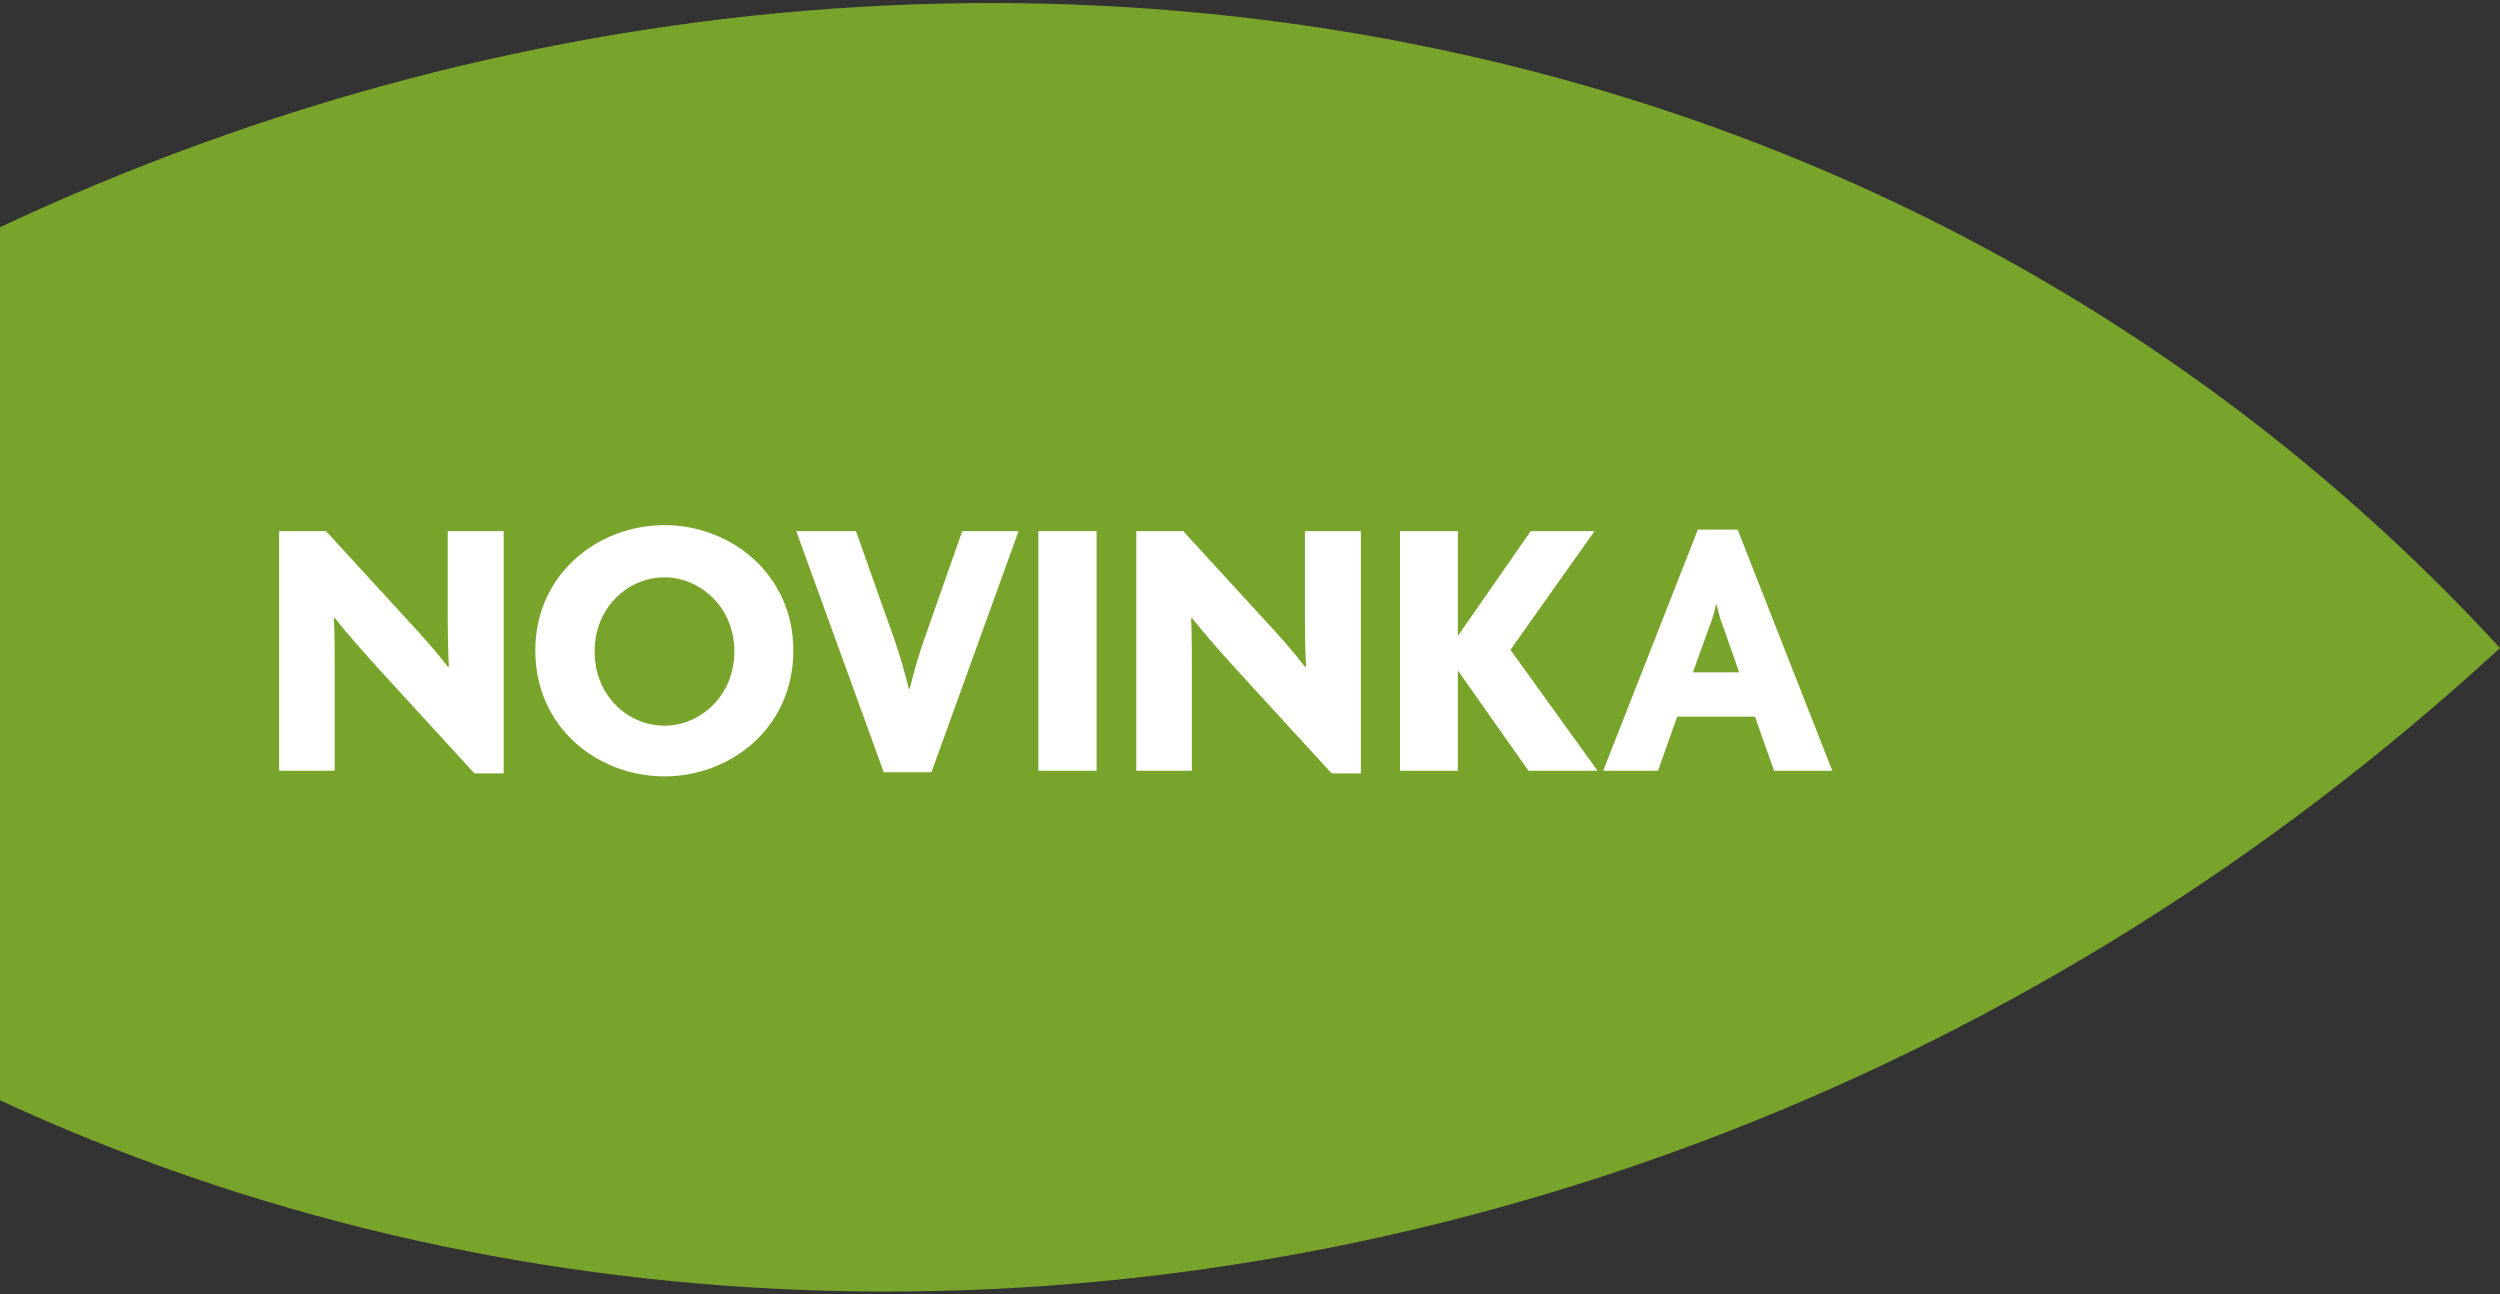
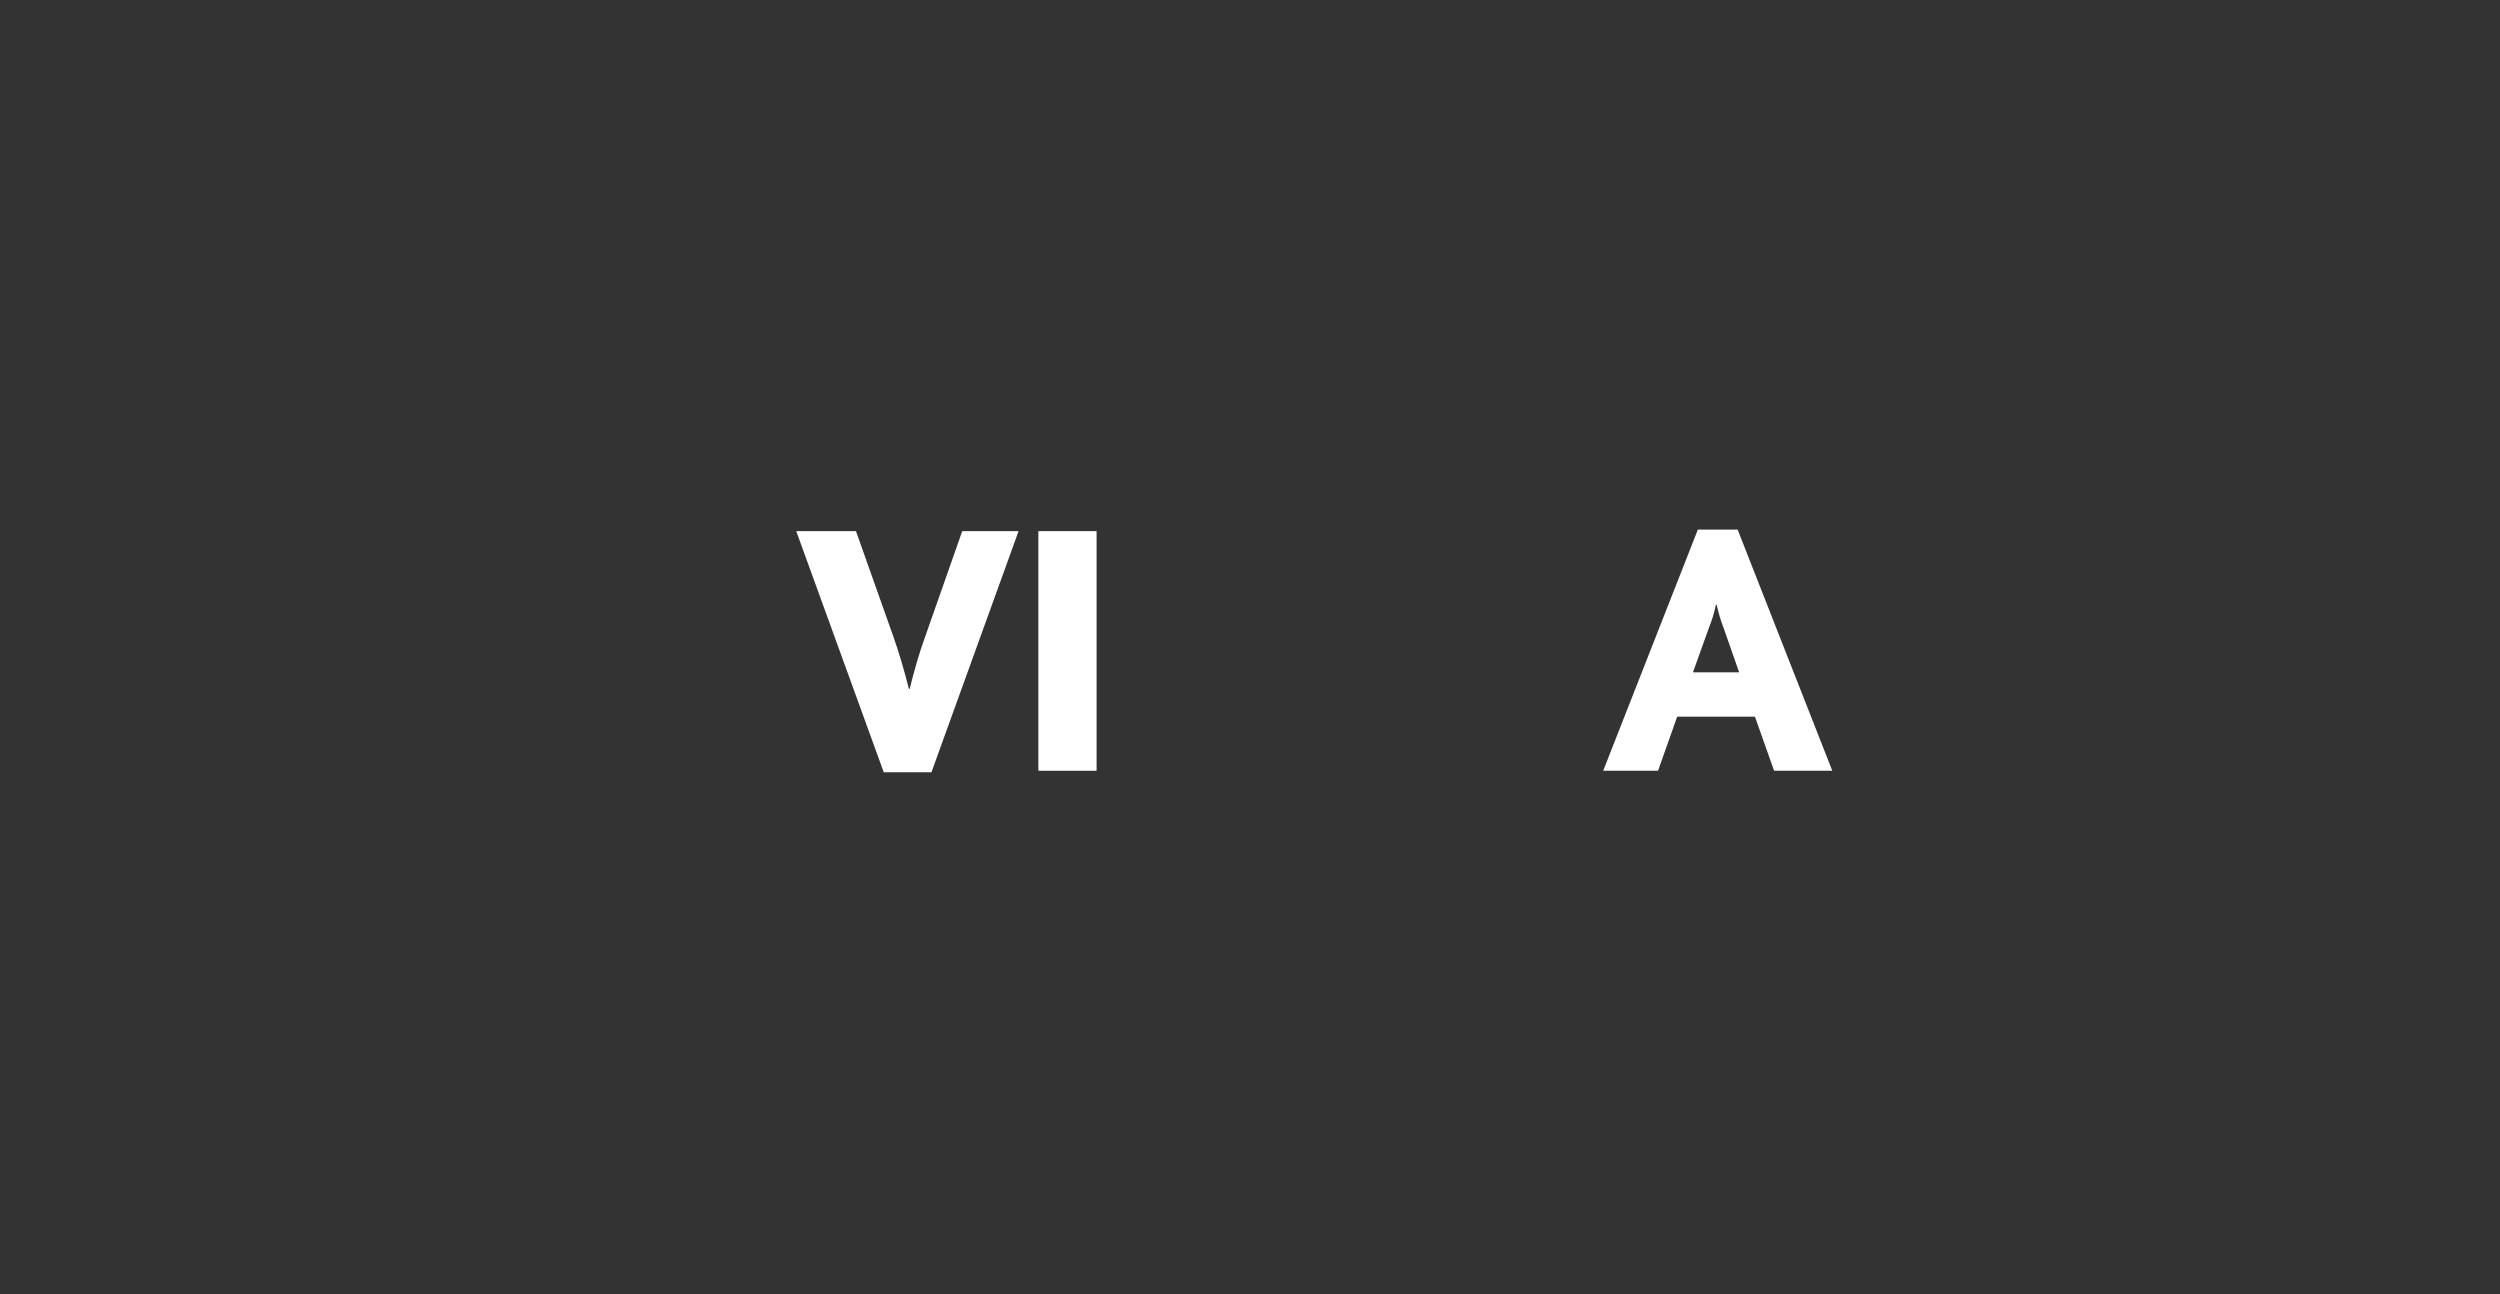
<svg xmlns="http://www.w3.org/2000/svg" width="253" height="131" viewBox="0 0 253 131" fill="none">
  <rect x="0" y="0" width="253" height="131" fill="#333333" stroke="none" />
-   <path d="M253 65.576C172.999 -21.394 31.407 -21.456 -63 65.436C17.001 152.406 158.593 152.469 253 65.576Z" fill="#79A42B" />
-   <path d="M50.974 78.266H48.009L38.469 67.852C36.91 66.141 35.162 64.165 33.87 62.53L33.794 62.568C33.87 64.279 33.87 66.141 33.87 67.662V78H28.244V53.75H32.995L41.32 62.834C42.536 64.126 44.246 66.065 45.349 67.509L45.425 67.433C45.349 65.989 45.311 64.393 45.311 62.91V53.75H50.974V78.266Z" fill="white" />
-   <path d="M80.286 65.837C80.286 73.667 73.938 78.57 67.248 78.57C60.52 78.57 54.173 73.667 54.173 65.837C54.173 58.083 60.52 53.142 67.248 53.142C73.938 53.142 80.286 58.083 80.286 65.837ZM74.318 65.913C74.318 61.428 70.821 58.425 67.248 58.425C63.599 58.425 60.178 61.428 60.178 65.913C60.178 70.474 63.599 73.439 67.248 73.439C70.821 73.439 74.318 70.474 74.318 65.913Z" fill="white" />
  <path d="M103.08 53.75L94.262 78.152H89.435L80.579 53.75H86.622L90.385 64.355C90.955 65.951 91.525 67.889 91.981 69.714H92.058C92.514 67.889 93.046 65.989 93.654 64.355L97.379 53.75H103.08Z" fill="white" />
  <path d="M110.974 78H105.083V53.75H110.974V78Z" fill="white" />
-   <path d="M137.722 78.266H134.757L125.217 67.852C123.658 66.141 121.91 64.165 120.617 62.53L120.541 62.568C120.617 64.279 120.617 66.141 120.617 67.662V78H114.992V53.75H119.743L128.067 62.834C129.284 64.126 130.994 66.065 132.096 67.509L132.173 67.433C132.096 65.989 132.058 64.393 132.058 62.91V53.75H137.722V78.266Z" fill="white" />
-   <path d="M161.674 78H154.68L147.534 67.852V78H141.681V53.75H147.534V64.355L154.908 53.75H161.37L152.856 65.761L161.674 78Z" fill="white" />
  <path d="M162.243 78L171.821 53.598H175.85L185.429 78H179.537L177.599 72.527H169.731L167.792 78H162.243ZM172.962 63.48L171.327 68.042H176.002L174.406 63.48C174.14 62.834 173.912 61.998 173.722 61.2H173.646C173.494 61.998 173.228 62.834 172.962 63.48Z" fill="white" />
</svg>